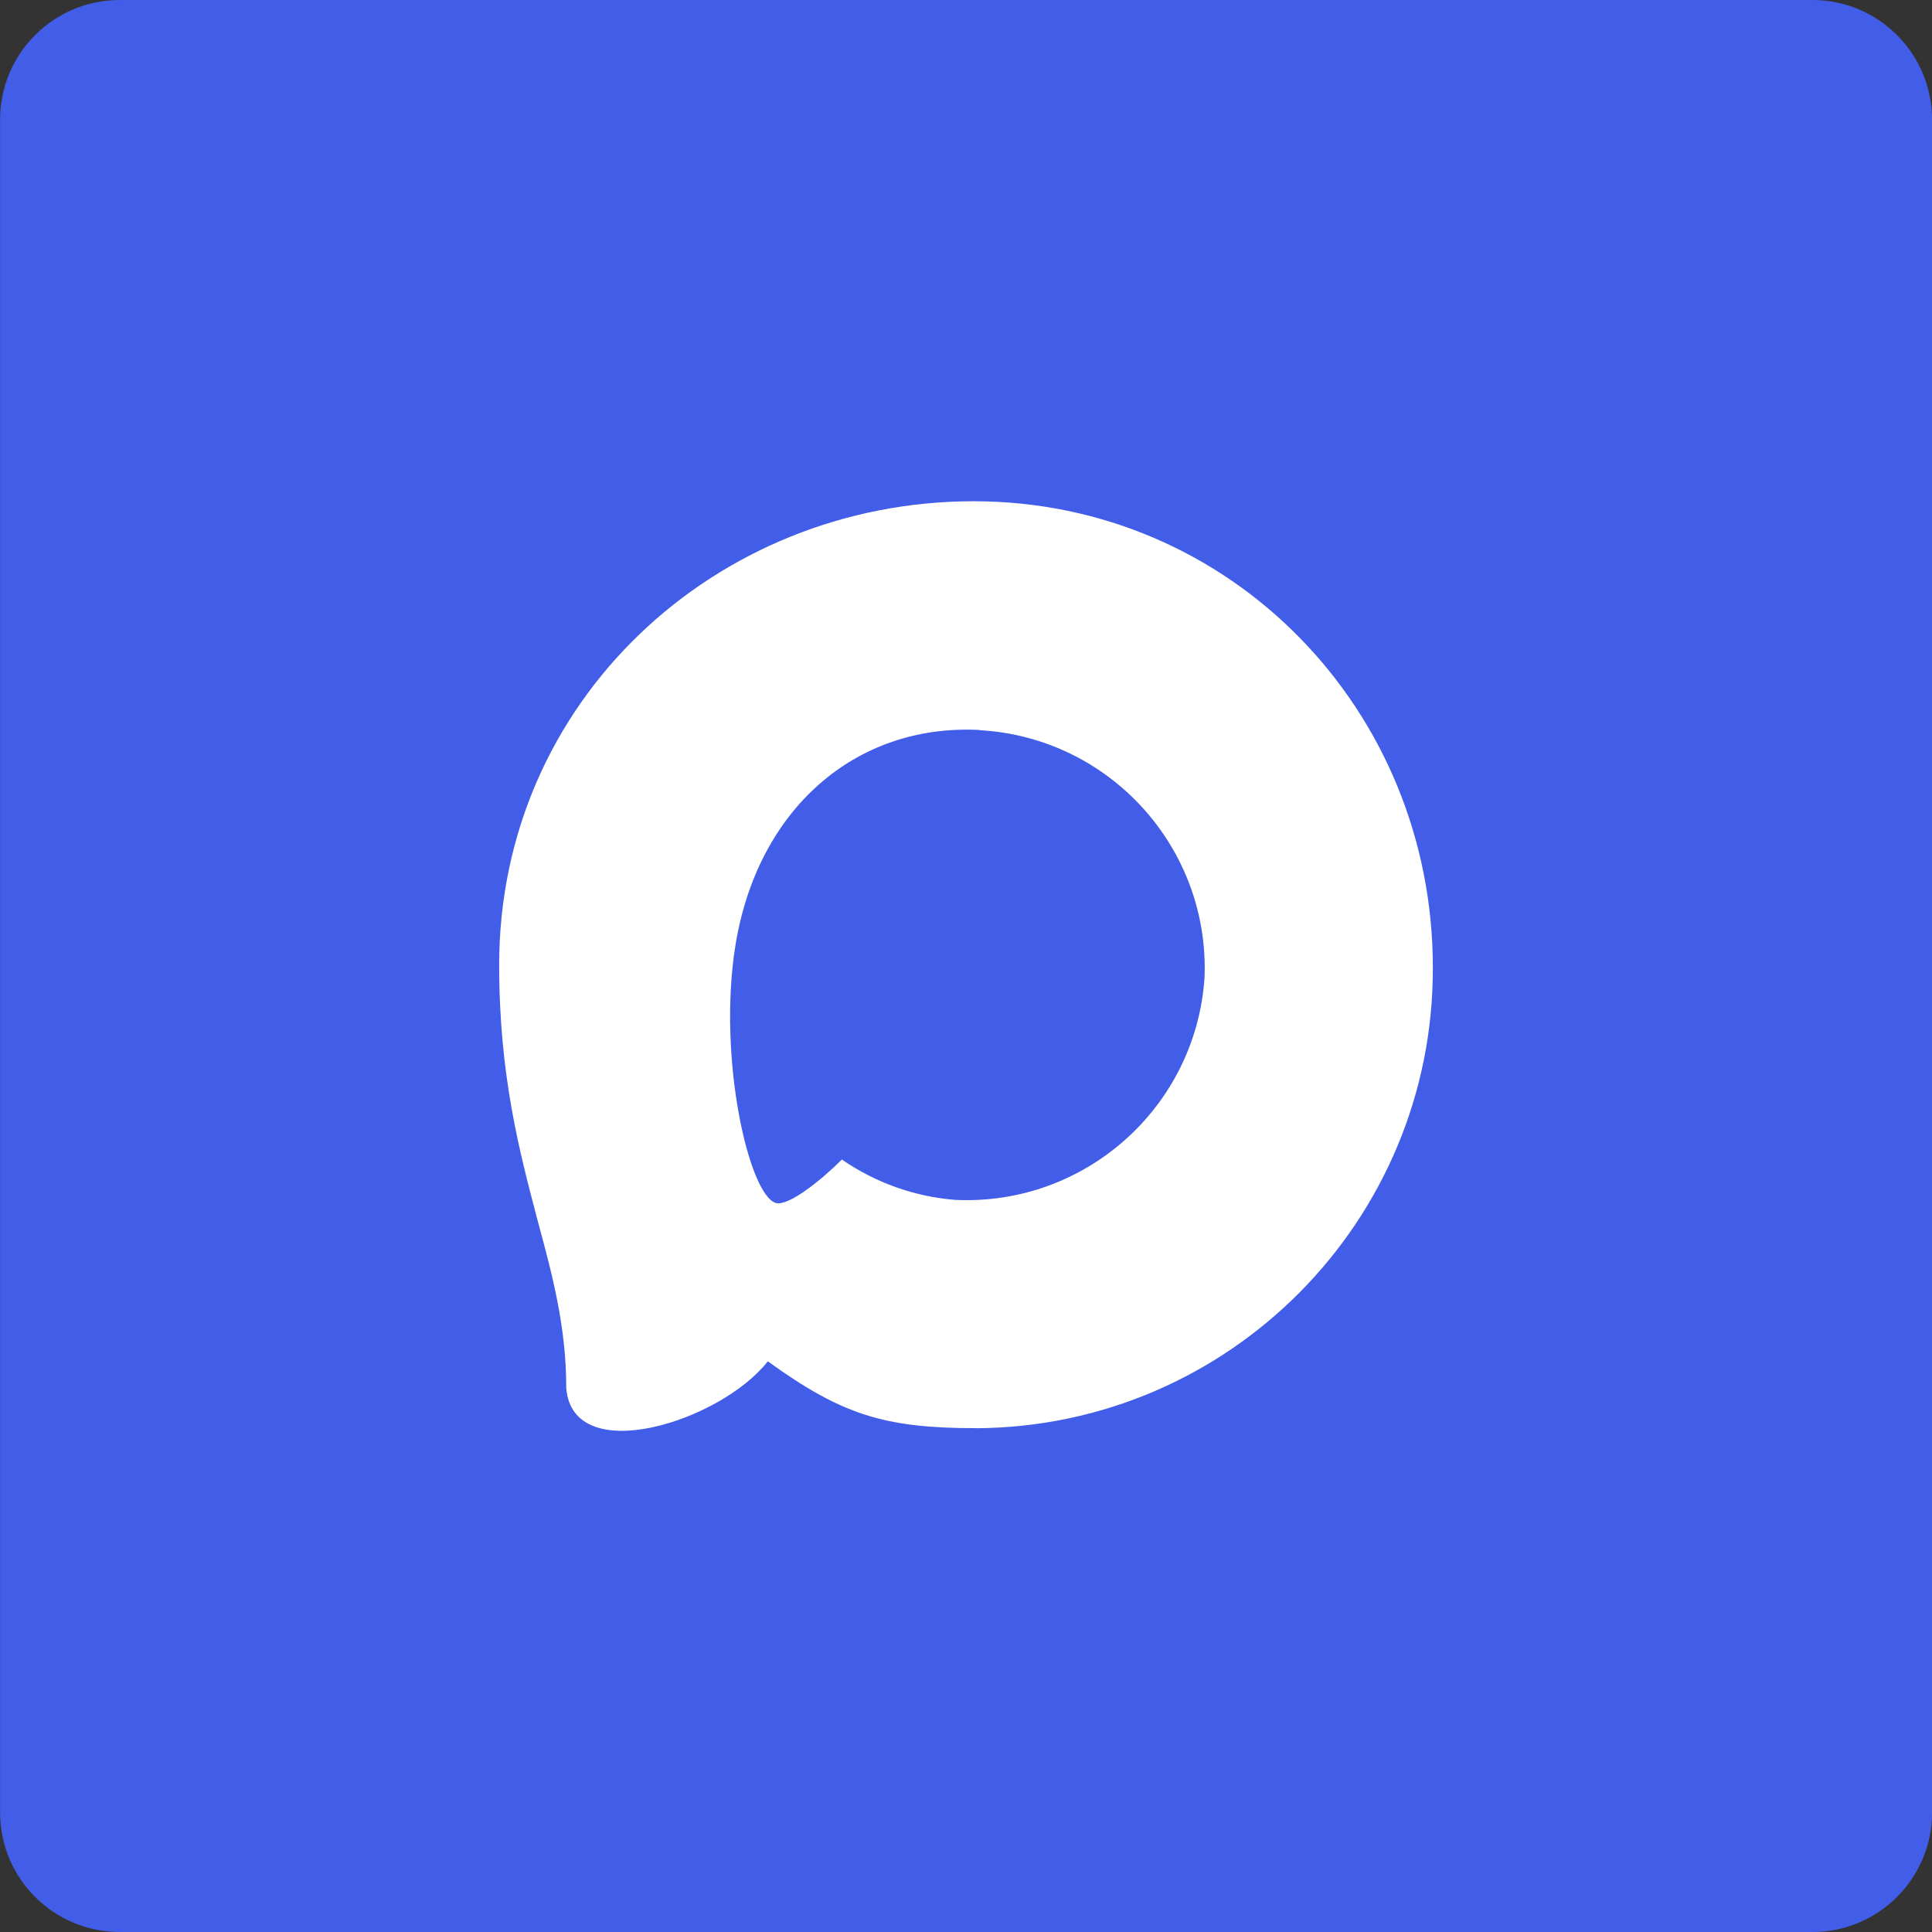
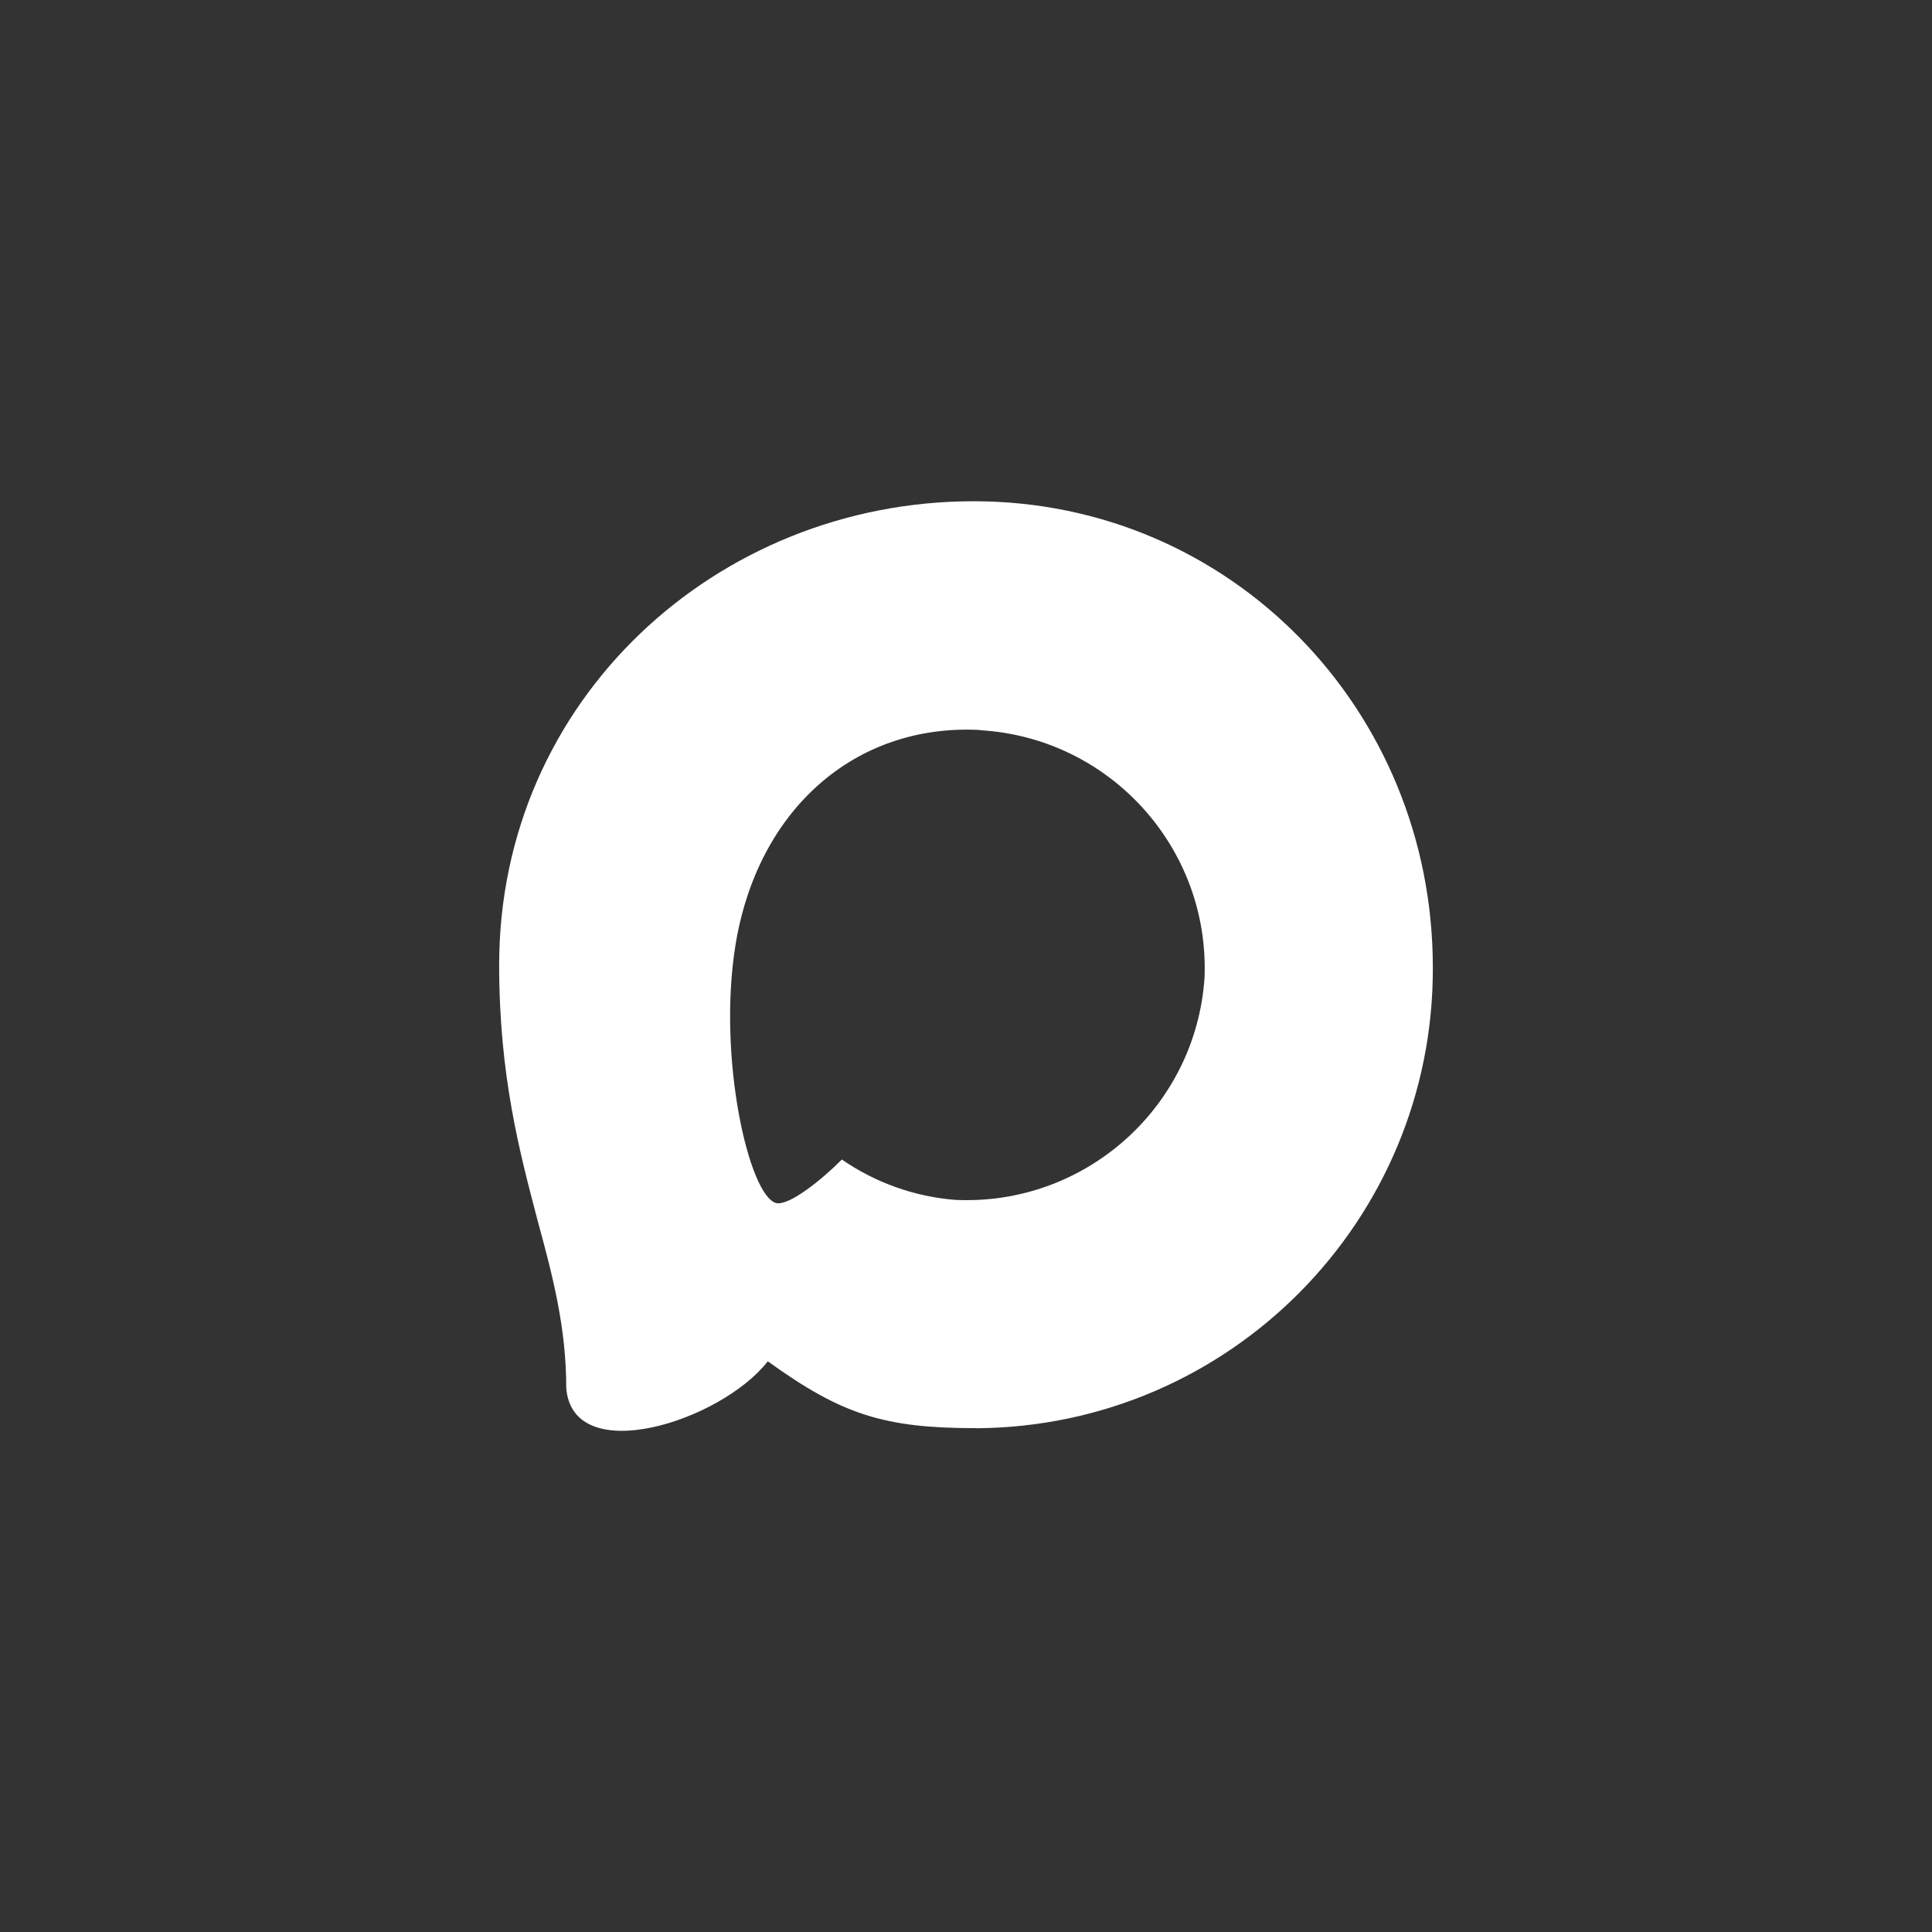
<svg xmlns="http://www.w3.org/2000/svg" xml:space="preserve" width="32.279mm" height="32.279mm" version="1.1" style="shape-rendering:geometricPrecision; text-rendering:geometricPrecision; image-rendering:optimizeQuality; fill-rule:evenodd; clip-rule:evenodd" viewBox="0 0 268.69 268.69">
  <rect x="0" y="0" width="268.69" height="268.69" fill="#333333" stroke="none" />
  <defs>
    <style type="text/css"> .fil0 {fill:#425DE8} .fil1 {fill:white} </style>
  </defs>
  <g id="Слой_x0020_1">
    <g id="_1431649072864">
-       <path class="fil0" d="M16.65 0l235.4 0c9.19,0 16.65,7.45 16.65,16.65l0 235.4c0,9.19 -7.45,16.64 -16.65,16.64l-235.4 0c-9.19,-0 -16.64,-7.45 -16.64,-16.65l-0 -235.4c0,-9.19 7.46,-16.64 16.65,-16.64z" />
      <path class="fil1" d="M135.74 198.62c-12.74,0 -18.66,-1.86 -28.96,-9.3 -6.51,8.37 -27.13,14.91 -28.03,3.72 0,-8.4 -1.86,-15.5 -3.97,-23.25 -2.51,-9.55 -5.36,-20.18 -5.36,-35.59 0,-36.8 30.2,-64.49 65.98,-64.49 35.81,0 63.87,29.05 63.87,64.83 0.12,35.23 -28.3,63.9 -63.53,64.09zm0.53 -97.1c-17.42,-0.9 -31,11.16 -34.01,30.07 -2.48,15.66 1.92,34.72 5.67,35.72 1.8,0.43 6.33,-3.22 9.15,-6.05 4.67,3.22 10.1,5.16 15.75,5.61 18.05,0.87 33.48,-12.88 34.69,-30.91 0.71,-18.07 -13.2,-33.38 -31.25,-34.41l0 -0.03z" />
    </g>
  </g>
</svg>